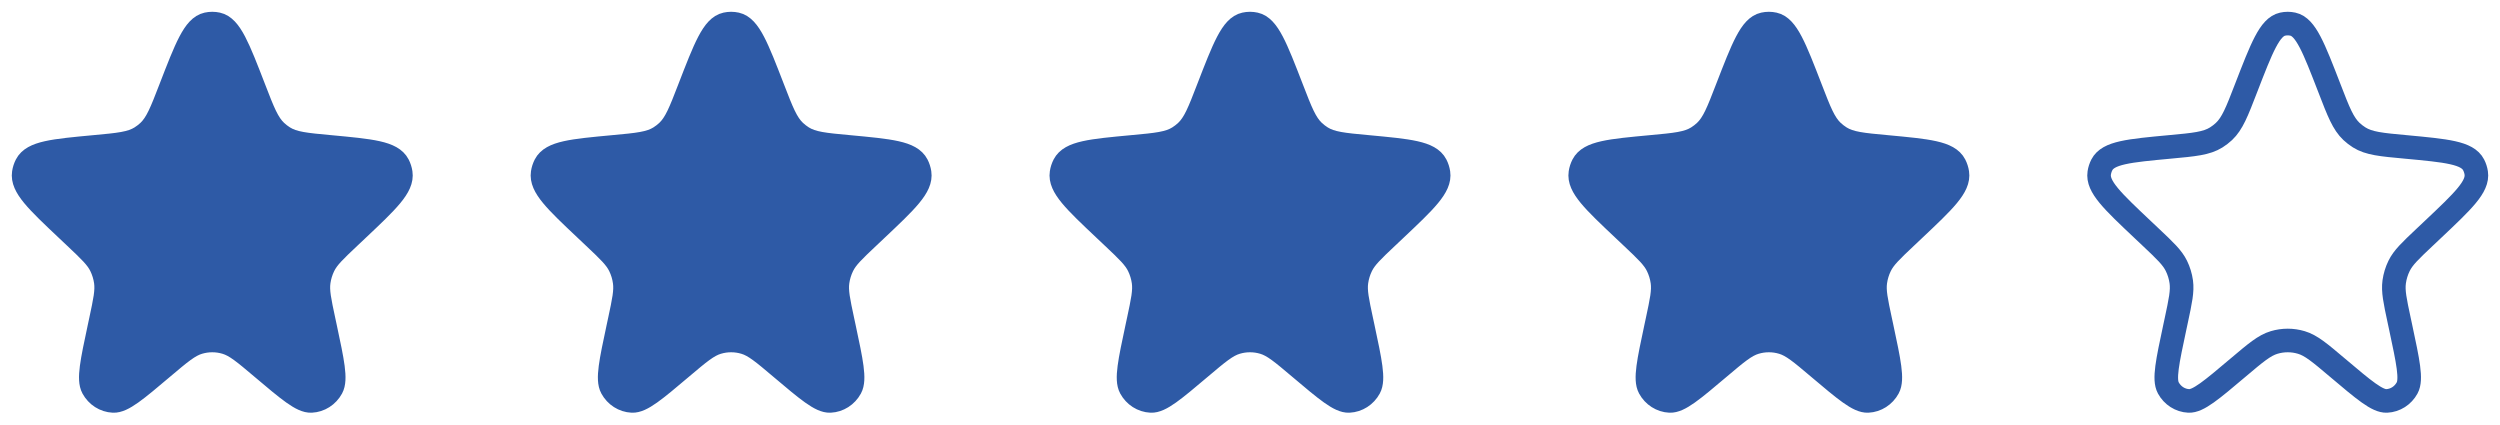
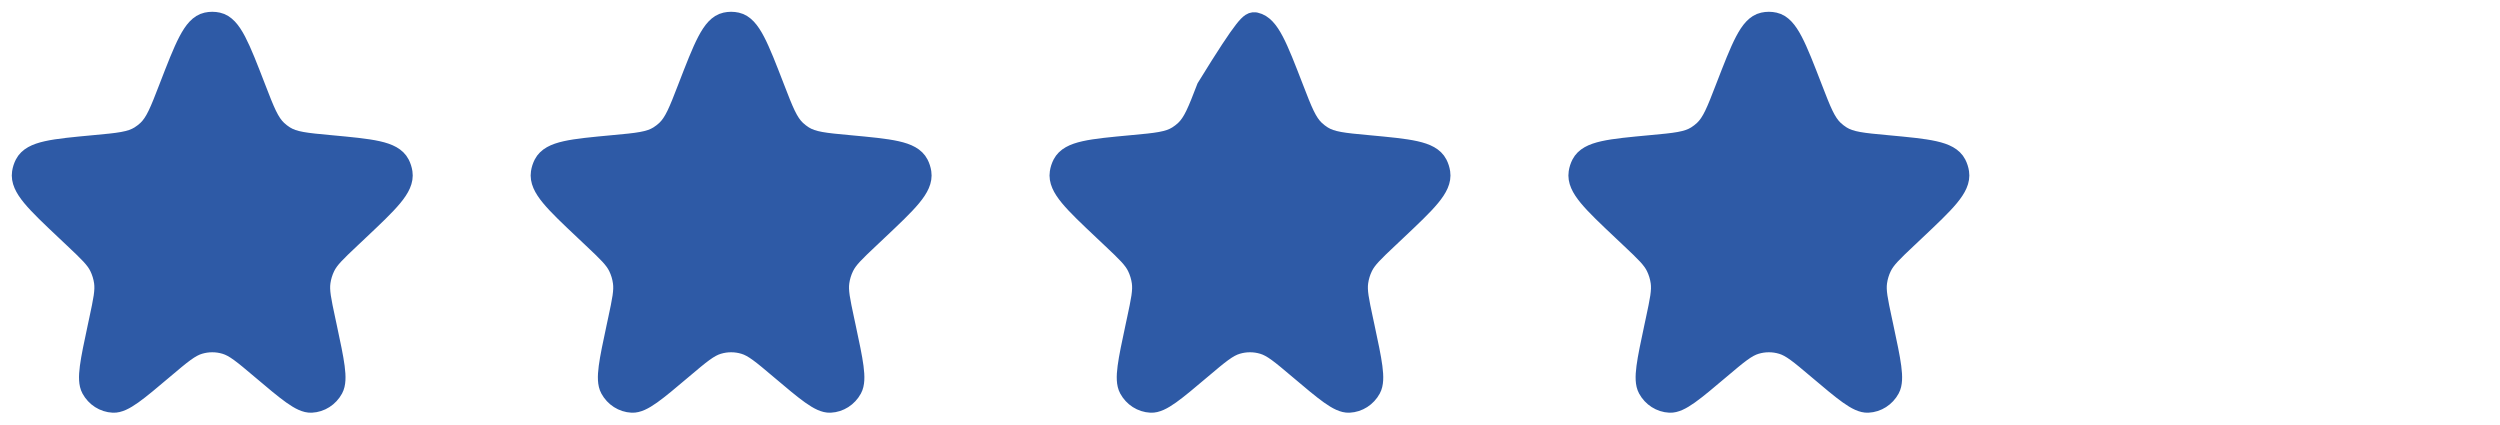
<svg xmlns="http://www.w3.org/2000/svg" width="106" height="18" viewBox="0 0 106 18" fill="none">
  <path d="M7.227 3.754C7.9 2.014 8.236 1.144 8.782 1.024C8.926 0.992 9.074 0.992 9.218 1.024C9.764 1.144 10.1 2.014 10.773 3.754C11.155 4.744 11.347 5.238 11.704 5.575C11.805 5.669 11.914 5.753 12.03 5.826C12.443 6.085 12.96 6.133 13.992 6.228C15.74 6.391 16.614 6.472 16.881 6.989C16.936 7.096 16.974 7.212 16.992 7.332C17.08 7.912 16.438 8.518 15.153 9.731L14.796 10.068C14.195 10.636 13.895 10.919 13.721 11.273C13.617 11.485 13.547 11.714 13.514 11.95C13.46 12.343 13.548 12.754 13.724 13.577L13.787 13.871C14.102 15.347 14.26 16.085 14.063 16.447C13.886 16.773 13.56 16.982 13.2 16.999C12.8 17.019 12.235 16.542 11.106 15.587C10.362 14.958 9.99 14.643 9.577 14.521C9.2 14.408 8.8 14.408 8.423 14.521C8.01 14.643 7.638 14.958 6.894 15.587C5.765 16.542 5.2 17.019 4.8 16.999C4.44 16.982 4.114 16.773 3.937 16.447C3.74 16.085 3.898 15.347 4.213 13.871L4.276 13.577C4.452 12.754 4.54 12.343 4.486 11.95C4.453 11.714 4.383 11.485 4.279 11.273C4.105 10.919 3.805 10.636 3.204 10.068L2.847 9.731C1.562 8.518 0.92 7.912 1.008 7.332C1.026 7.212 1.064 7.096 1.119 6.989C1.386 6.472 2.26 6.391 4.008 6.228C5.04 6.133 5.557 6.085 5.97 5.826C6.086 5.753 6.195 5.669 6.296 5.575C6.653 5.238 6.845 4.744 7.227 3.754Z" fill="#2E5AA6" stroke="#2E5AA6" />
  <path d="M29.227 3.754C29.9 2.014 30.236 1.144 30.782 1.024C30.926 0.992 31.074 0.992 31.218 1.024C31.764 1.144 32.1 2.014 32.773 3.754C33.155 4.744 33.347 5.238 33.704 5.575C33.805 5.669 33.914 5.753 34.03 5.826C34.443 6.085 34.96 6.133 35.992 6.228C37.74 6.391 38.614 6.472 38.881 6.989C38.936 7.096 38.974 7.212 38.992 7.332C39.08 7.912 38.438 8.518 37.153 9.731L36.796 10.068C36.195 10.636 35.895 10.919 35.721 11.273C35.617 11.485 35.547 11.714 35.514 11.95C35.46 12.343 35.548 12.754 35.724 13.577L35.787 13.871C36.102 15.347 36.26 16.085 36.063 16.447C35.886 16.773 35.56 16.982 35.2 16.999C34.8 17.019 34.235 16.542 33.106 15.587C32.362 14.958 31.99 14.643 31.577 14.521C31.2 14.408 30.8 14.408 30.423 14.521C30.01 14.643 29.638 14.958 28.894 15.587C27.765 16.542 27.2 17.019 26.8 16.999C26.44 16.982 26.114 16.773 25.937 16.447C25.74 16.085 25.898 15.347 26.213 13.871L26.276 13.577C26.452 12.754 26.54 12.343 26.485 11.95C26.453 11.714 26.383 11.485 26.279 11.273C26.105 10.919 25.805 10.636 25.204 10.068L24.847 9.731C23.562 8.518 22.92 7.912 23.008 7.332C23.026 7.212 23.064 7.096 23.119 6.989C23.386 6.472 24.26 6.391 26.008 6.228C27.04 6.133 27.557 6.085 27.97 5.826C28.086 5.753 28.195 5.669 28.296 5.575C28.653 5.238 28.845 4.744 29.227 3.754Z" fill="#2E5AA6" stroke="#2E5AA6" />
-   <path d="M51.227 3.754C51.9 2.014 52.236 1.144 52.782 1.024C52.926 0.992 53.074 0.992 53.218 1.024C53.764 1.144 54.1 2.014 54.773 3.754C55.155 4.744 55.347 5.238 55.704 5.575C55.805 5.669 55.914 5.753 56.03 5.826C56.443 6.085 56.96 6.133 57.992 6.228C59.74 6.391 60.614 6.472 60.881 6.989C60.936 7.096 60.974 7.212 60.992 7.332C61.08 7.912 60.438 8.518 59.153 9.731L58.796 10.068C58.195 10.636 57.895 10.919 57.721 11.273C57.617 11.485 57.547 11.714 57.514 11.95C57.46 12.343 57.548 12.754 57.724 13.577L57.787 13.871C58.102 15.347 58.26 16.085 58.063 16.447C57.886 16.773 57.56 16.982 57.2 16.999C56.8 17.019 56.235 16.542 55.106 15.587C54.362 14.958 53.99 14.643 53.577 14.521C53.2 14.408 52.8 14.408 52.423 14.521C52.01 14.643 51.638 14.958 50.894 15.587C49.765 16.542 49.2 17.019 48.8 16.999C48.44 16.982 48.114 16.773 47.937 16.447C47.74 16.085 47.898 15.347 48.213 13.871L48.276 13.577C48.452 12.754 48.54 12.343 48.486 11.95C48.453 11.714 48.383 11.485 48.279 11.273C48.105 10.919 47.805 10.636 47.204 10.068L46.847 9.731C45.562 8.518 44.92 7.912 45.008 7.332C45.026 7.212 45.064 7.096 45.119 6.989C45.386 6.472 46.26 6.391 48.008 6.228C49.04 6.133 49.557 6.085 49.97 5.826C50.086 5.753 50.195 5.669 50.296 5.575C50.653 5.238 50.845 4.744 51.227 3.754Z" fill="#2E5AA6" stroke="#2E5AA6" />
+   <path d="M51.227 3.754C52.926 0.992 53.074 0.992 53.218 1.024C53.764 1.144 54.1 2.014 54.773 3.754C55.155 4.744 55.347 5.238 55.704 5.575C55.805 5.669 55.914 5.753 56.03 5.826C56.443 6.085 56.96 6.133 57.992 6.228C59.74 6.391 60.614 6.472 60.881 6.989C60.936 7.096 60.974 7.212 60.992 7.332C61.08 7.912 60.438 8.518 59.153 9.731L58.796 10.068C58.195 10.636 57.895 10.919 57.721 11.273C57.617 11.485 57.547 11.714 57.514 11.95C57.46 12.343 57.548 12.754 57.724 13.577L57.787 13.871C58.102 15.347 58.26 16.085 58.063 16.447C57.886 16.773 57.56 16.982 57.2 16.999C56.8 17.019 56.235 16.542 55.106 15.587C54.362 14.958 53.99 14.643 53.577 14.521C53.2 14.408 52.8 14.408 52.423 14.521C52.01 14.643 51.638 14.958 50.894 15.587C49.765 16.542 49.2 17.019 48.8 16.999C48.44 16.982 48.114 16.773 47.937 16.447C47.74 16.085 47.898 15.347 48.213 13.871L48.276 13.577C48.452 12.754 48.54 12.343 48.486 11.95C48.453 11.714 48.383 11.485 48.279 11.273C48.105 10.919 47.805 10.636 47.204 10.068L46.847 9.731C45.562 8.518 44.92 7.912 45.008 7.332C45.026 7.212 45.064 7.096 45.119 6.989C45.386 6.472 46.26 6.391 48.008 6.228C49.04 6.133 49.557 6.085 49.97 5.826C50.086 5.753 50.195 5.669 50.296 5.575C50.653 5.238 50.845 4.744 51.227 3.754Z" fill="#2E5AA6" stroke="#2E5AA6" />
  <path d="M73.227 3.754C73.9 2.014 74.236 1.144 74.782 1.024C74.926 0.992 75.074 0.992 75.218 1.024C75.764 1.144 76.1 2.014 76.773 3.754C77.155 4.744 77.347 5.238 77.704 5.575C77.805 5.669 77.914 5.753 78.03 5.826C78.443 6.085 78.96 6.133 79.992 6.228C81.74 6.391 82.614 6.472 82.881 6.989C82.936 7.096 82.974 7.212 82.992 7.332C83.08 7.912 82.438 8.518 81.153 9.731L80.796 10.068C80.195 10.636 79.895 10.919 79.721 11.273C79.617 11.485 79.547 11.714 79.514 11.95C79.46 12.343 79.548 12.754 79.724 13.577L79.787 13.871C80.102 15.347 80.26 16.085 80.063 16.447C79.886 16.773 79.56 16.982 79.2 16.999C78.8 17.019 78.235 16.542 77.106 15.587C76.362 14.958 75.99 14.643 75.577 14.521C75.2 14.408 74.8 14.408 74.423 14.521C74.01 14.643 73.638 14.958 72.894 15.587C71.765 16.542 71.2 17.019 70.8 16.999C70.44 16.982 70.114 16.773 69.937 16.447C69.74 16.085 69.898 15.347 70.213 13.871L70.276 13.577C70.452 12.754 70.54 12.343 70.486 11.95C70.453 11.714 70.383 11.485 70.279 11.273C70.105 10.919 69.805 10.636 69.204 10.068L68.847 9.731C67.562 8.518 66.92 7.912 67.008 7.332C67.026 7.212 67.064 7.096 67.119 6.989C67.386 6.472 68.26 6.391 70.008 6.228C71.04 6.133 71.557 6.085 71.97 5.826C72.086 5.753 72.195 5.669 72.296 5.575C72.653 5.238 72.845 4.744 73.227 3.754Z" fill="#2E5AA6" stroke="#2E5AA6" />
-   <path d="M95.227 3.754C95.9 2.014 96.236 1.144 96.782 1.024C96.926 0.992 97.074 0.992 97.218 1.024C97.764 1.144 98.1 2.014 98.773 3.754C99.155 4.744 99.347 5.238 99.704 5.575C99.805 5.669 99.914 5.753 100.03 5.826C100.443 6.085 100.96 6.133 101.992 6.228C103.74 6.391 104.614 6.472 104.881 6.989C104.936 7.096 104.974 7.212 104.992 7.332C105.08 7.912 104.438 8.518 103.153 9.731L102.796 10.068C102.195 10.636 101.895 10.919 101.721 11.273C101.617 11.485 101.547 11.714 101.514 11.95C101.46 12.343 101.548 12.754 101.724 13.577L101.787 13.871C102.102 15.347 102.26 16.085 102.063 16.447C101.886 16.773 101.56 16.982 101.2 16.999C100.8 17.019 100.235 16.542 99.106 15.587C98.362 14.958 97.99 14.643 97.577 14.521C97.2 14.408 96.8 14.408 96.423 14.521C96.01 14.643 95.638 14.958 94.894 15.587C93.765 16.542 93.2 17.019 92.8 16.999C92.44 16.982 92.114 16.773 91.937 16.447C91.74 16.085 91.898 15.347 92.213 13.871L92.276 13.577C92.452 12.754 92.54 12.343 92.486 11.95C92.453 11.714 92.383 11.485 92.279 11.273C92.105 10.919 91.805 10.636 91.204 10.068L90.847 9.731C89.562 8.518 88.92 7.912 89.008 7.332C89.026 7.212 89.064 7.096 89.119 6.989C89.386 6.472 90.26 6.391 92.008 6.228C93.04 6.133 93.557 6.085 93.97 5.826C94.086 5.753 94.195 5.669 94.296 5.575C94.653 5.238 94.845 4.744 95.227 3.754Z" stroke="#2E5AA6" />
</svg>